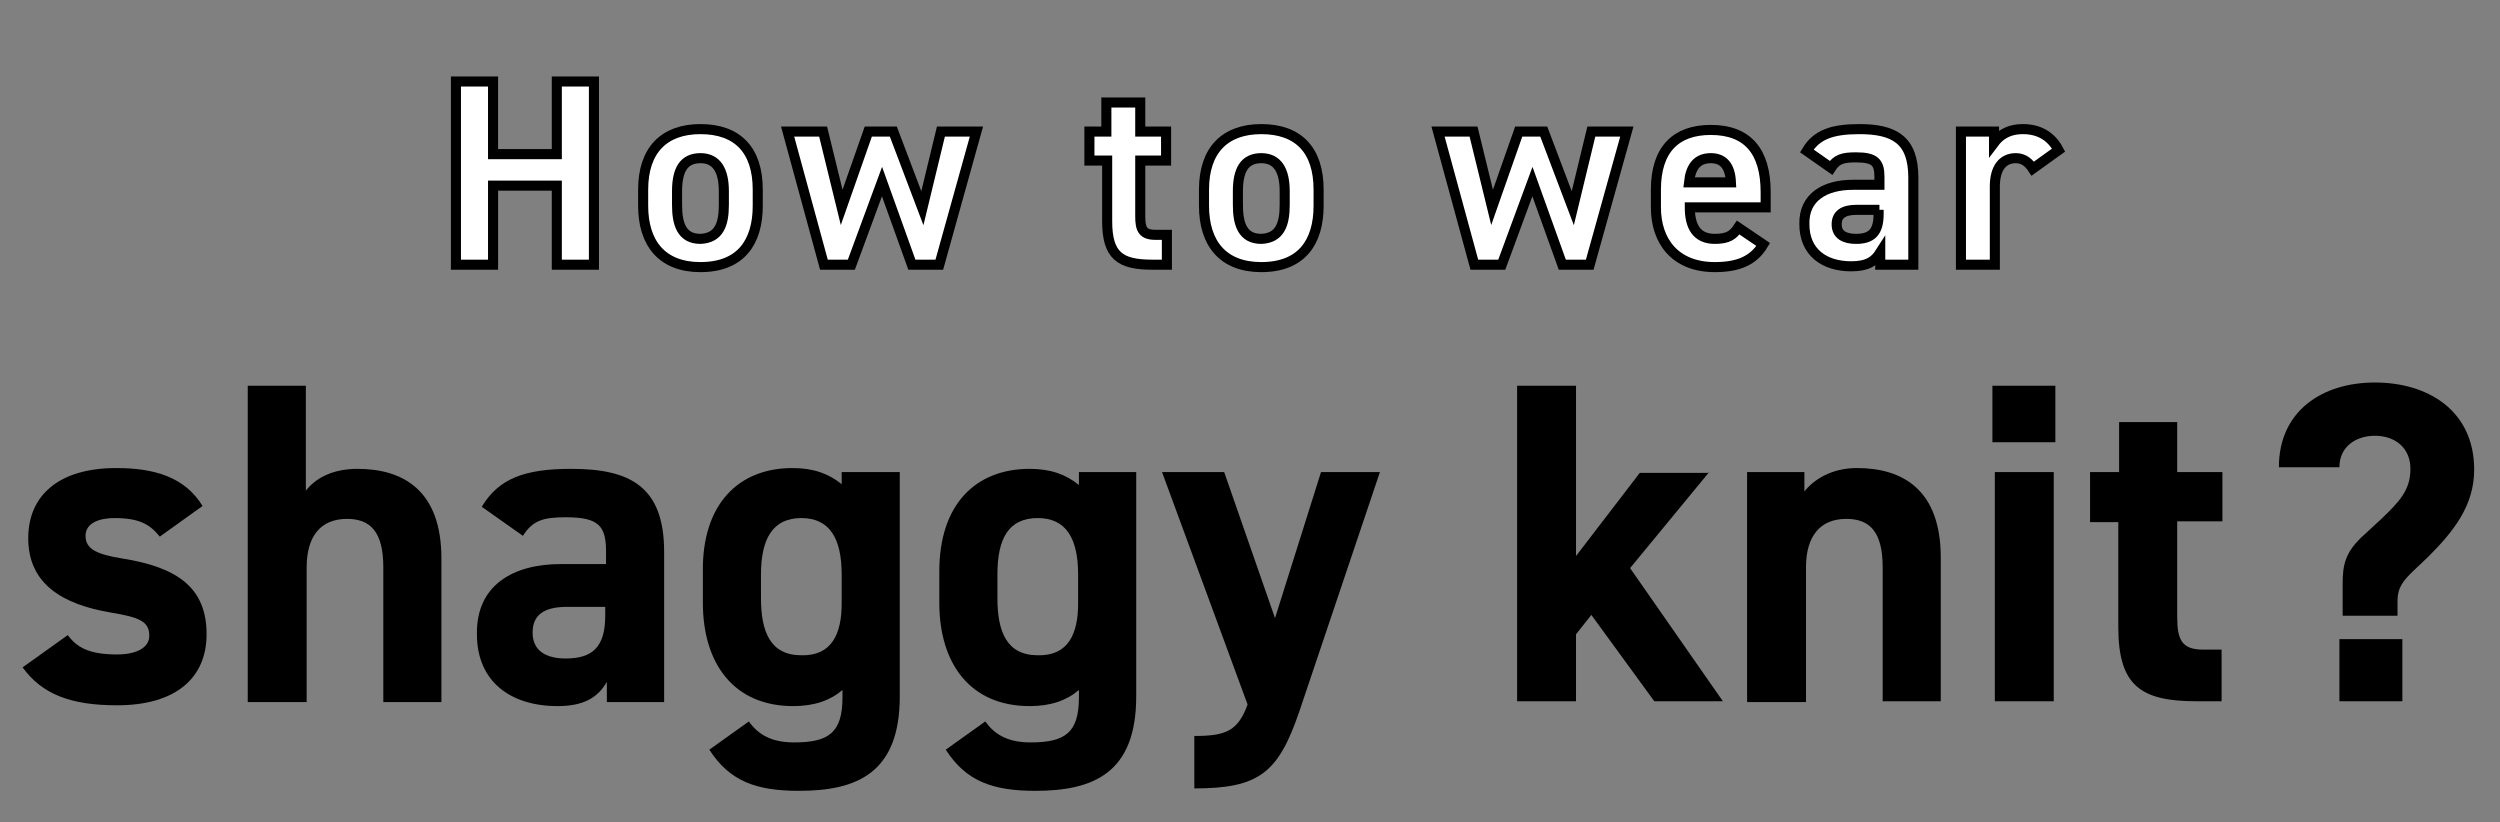
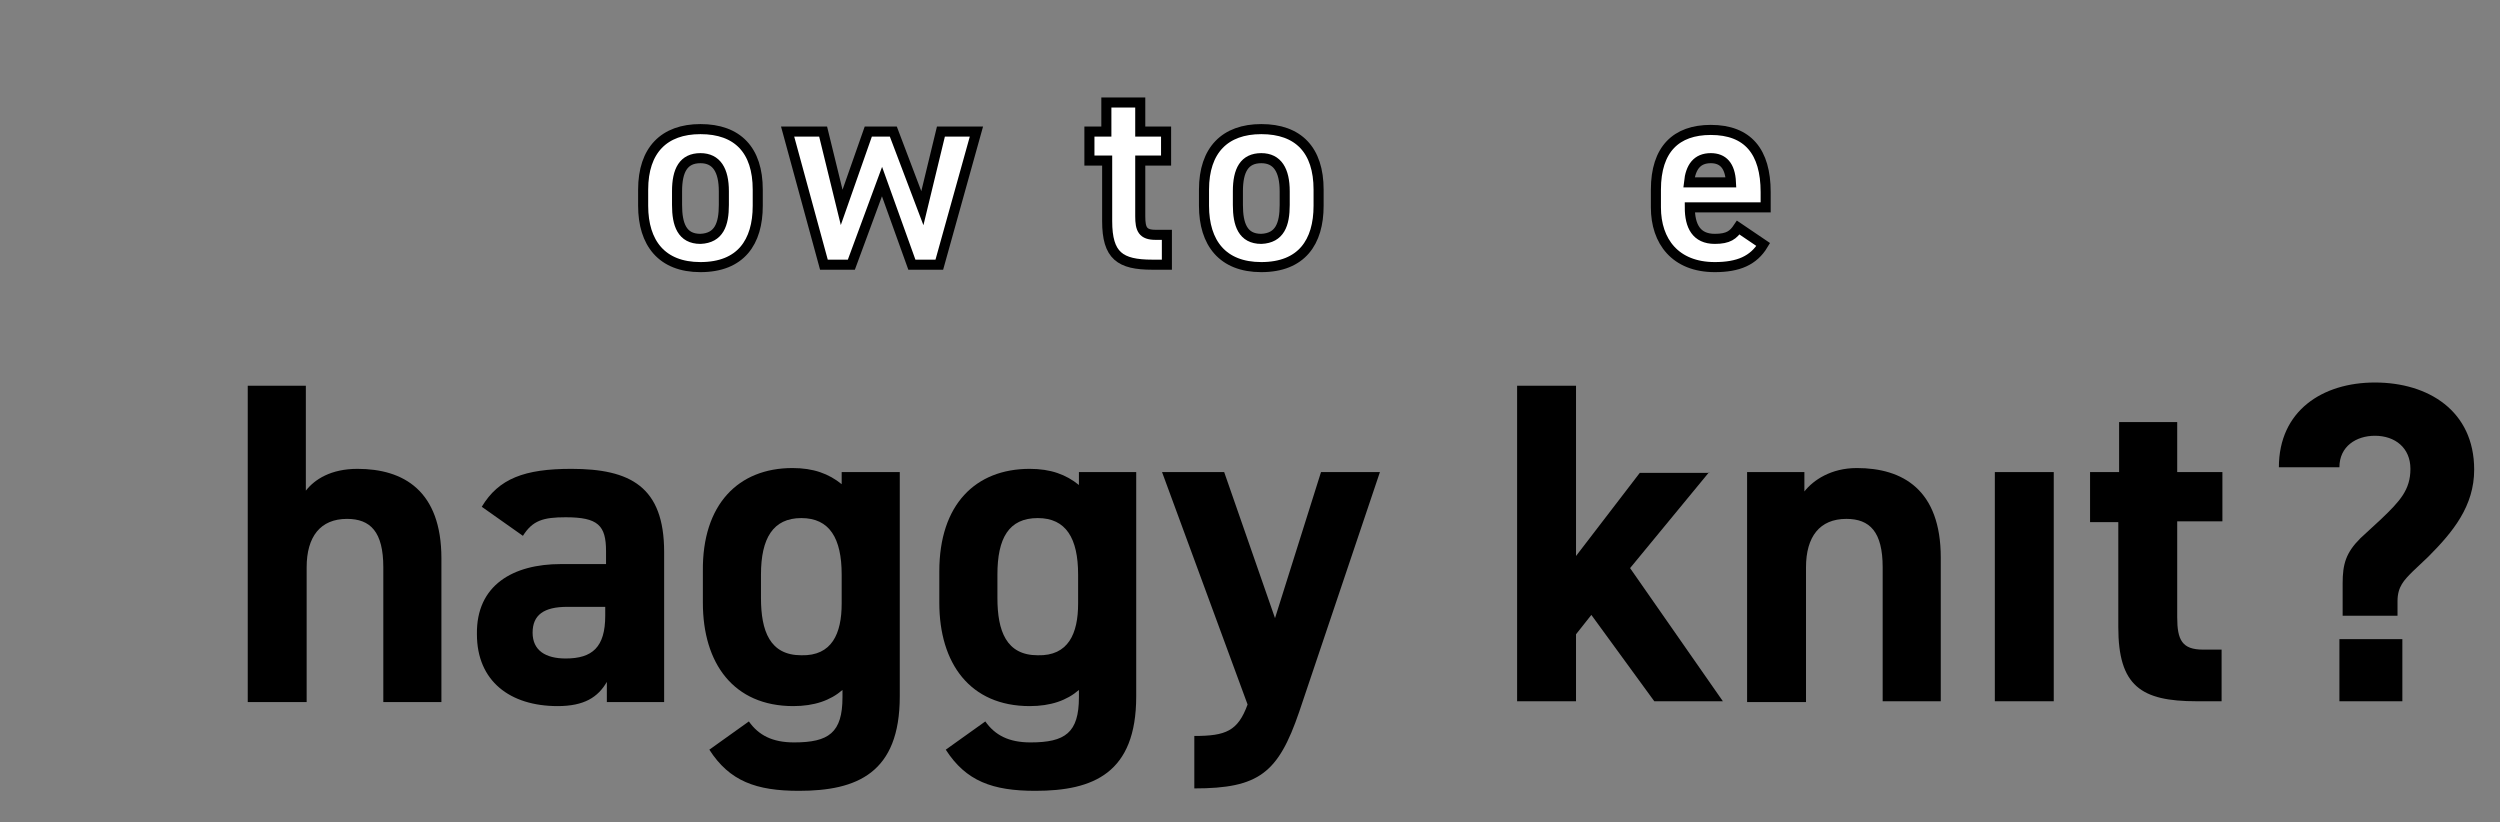
<svg xmlns="http://www.w3.org/2000/svg" version="1.1" id="レイヤー_1" x="0px" y="0px" viewBox="0 0 309.8 101.9" style="enable-background:new 0 0 309.8 101.9;" xml:space="preserve">
  <rect x="0" y="0" width="309.8" height="101.9" fill="#808080" stroke="none" />
  <style type="text/css">
	.st0{fill:#FFFFFF;stroke:#000000;stroke-width:1.248;}
</style>
  <g>
-     <path class="st0" d="M61.2,19.1H69v-9h4.6v22.7H69V23h-7.9v9.8h-4.6V10.1h4.6V19.1z" />
    <path class="st0" d="M93.9,25.5c0,4.5-2.1,7.6-7.1,7.6c-4.8,0-7.1-3-7.1-7.6v-2c0-4.9,2.6-7.5,7.1-7.5c4.6,0,7.1,2.6,7.1,7.5V25.5z    M89.7,25.4v-1.7c0-2.6-0.9-4.1-2.9-4.1c-2.1,0-2.9,1.5-2.9,4.1v1.7c0,2.4,0.6,4.2,2.9,4.2C89.1,29.5,89.7,27.8,89.7,25.4z" />
    <path class="st0" d="M105.5,32.8h-3.4l-4.5-16.5h4.4l2.3,9.4l3.3-9.4h3.1l3.6,9.5l2.3-9.5h4.4l-4.6,16.5h-3.4l-3.7-10.3L105.5,32.8   z" />
    <path class="st0" d="M135,16.3h2.1v-3.6h4.2v3.6h3.2v3.6h-3.2v6.9c0,1.6,0.3,2.3,1.9,2.3h1.4v3.7h-1.8c-4,0-5.6-1.1-5.6-5.4v-7.5   H135V16.3z" />
    <path class="st0" d="M163.4,25.5c0,4.5-2.1,7.6-7.1,7.6c-4.8,0-7.1-3-7.1-7.6v-2c0-4.9,2.6-7.5,7.1-7.5c4.6,0,7.1,2.6,7.1,7.5V25.5   z M159.2,25.4v-1.7c0-2.6-0.9-4.1-2.9-4.1c-2.1,0-2.9,1.5-2.9,4.1v1.7c0,2.4,0.6,4.2,2.9,4.2C158.6,29.5,159.2,27.8,159.2,25.4z" />
-     <path class="st0" d="M186.1,32.8h-3.4l-4.5-16.5h4.4l2.3,9.4l3.3-9.4h3.1l3.6,9.5l2.3-9.5h4.4l-4.6,16.5h-3.4l-3.7-10.3L186.1,32.8   z" />
    <path class="st0" d="M218.5,30.3c-1.2,2-3.1,2.8-6,2.8c-4.9,0-7.3-3.2-7.3-7.4v-2.2c0-5,2.5-7.4,6.8-7.4c4.6,0,6.8,2.7,6.8,7.7v1.9   h-9.4c0,2.3,0.8,3.9,3.1,3.9c1.7,0,2.3-0.5,2.9-1.4L218.5,30.3z M209.3,22.6h5.2c-0.1-2.1-1-3-2.5-3   C210.3,19.6,209.5,20.7,209.3,22.6z" />
-     <path class="st0" d="M229.6,22.9h3.3v-1c0-1.8-0.6-2.4-2.9-2.4c-1.6,0-2.4,0.2-3.1,1.3l-3-2.1c1.2-2,3.1-2.7,6.5-2.7   c4.3,0,6.7,1.3,6.7,6v10.8h-4.1v-1.5c-0.7,1.1-1.6,1.7-3.6,1.7c-3.4,0-5.8-1.8-5.8-5.2C223.5,24.4,226.2,22.9,229.6,22.9z    M232.9,26h-2.8c-1.7,0-2.5,0.6-2.5,1.8c0,1.3,1,1.8,2.4,1.8c1.9,0,2.8-0.8,2.8-3.1V26z" />
-     <path class="st0" d="M251.9,20.9c-0.4-0.6-1-1.3-2.1-1.3c-1.6,0-2.6,1.2-2.6,3.5v9.7H243V16.3h4.1v1.4c0.6-0.8,1.6-1.7,3.6-1.7   c2,0,3.5,0.9,4.4,2.6L251.9,20.9z" />
  </g>
  <g>
-     <path d="M19.8,66.5c-1.2-1.5-2.5-2.3-5.6-2.3c-1.9,0-3.6,0.6-3.6,2.2c0,1.7,1.5,2.3,4.5,2.8c7,1.1,10.5,3.7,10.5,9.4   c0,5.4-3.8,8.8-11.1,8.8c-5.8,0-9.3-1.4-11.7-4.7l5.6-4c1.1,1.5,2.6,2.4,6.1,2.4c2.5,0,4-0.9,4-2.3c0-1.8-1.2-2.3-4.8-2.9   c-5.9-1-10.2-3.5-10.2-9.2c0-5.4,3.9-8.7,10.9-8.7c4.7,0,8.5,1.1,10.7,4.7L19.8,66.5z" />
    <path d="M30.6,47.8h7.3v13c1.1-1.4,3.1-2.7,6.4-2.7c5.7,0,10.4,2.7,10.4,11.1v17.8h-7.2V70.3c0-4.4-1.6-6-4.5-6c-3.3,0-5,2.2-5,6   v16.7h-7.3V47.8z" />
    <path d="M69.5,69.9h5.6v-1.6c0-3.2-1-4.2-5-4.2c-2.8,0-4.1,0.4-5.3,2.3l-5.1-3.6c2.1-3.5,5.3-4.7,11.1-4.7   c7.3,0,11.5,2.2,11.5,10.3v18.6h-7.1v-2.5c-1.1,1.9-2.8,3-6.1,3c-5.9,0-10-3.1-10-8.9C59,72.5,63.6,69.9,69.5,69.9z M75.1,75.2   h-4.8c-2.9,0-4.3,1-4.3,3.2c0,2.2,1.6,3.2,4.1,3.2c3.3,0,4.9-1.4,4.9-5.3V75.2z" />
    <path d="M104.3,58.5h7.2v27.8c0,9.5-5.3,11.7-12.5,11.7c-5.3,0-8.6-1.2-11.1-5.1l4.9-3.5c1.2,1.7,2.9,2.6,5.6,2.6   c4.3,0,6-1.2,6-5.6v-0.9c-1.5,1.3-3.5,2-6.1,2c-7.4,0-11.2-5.3-11.2-12.8v-3.9C87,62.5,91.5,58,98.2,58c2.6,0,4.5,0.7,6.1,2V58.5z    M104.3,74.8v-3.6c0-4.5-1.5-7-5-7s-5,2.5-5,7v2.9c0,4.1,1.1,7.1,5,7.1C103.1,81.3,104.3,78.5,104.3,74.8z" />
    <path d="M133.6,58.5h7.2v27.8c0,9.5-5.3,11.7-12.5,11.7c-5.3,0-8.6-1.2-11.1-5.1l4.9-3.5c1.2,1.7,2.9,2.6,5.6,2.6   c4.3,0,6-1.2,6-5.6v-0.9c-1.5,1.3-3.5,2-6.1,2c-7.4,0-11.2-5.3-11.2-12.8v-3.9c0-8.3,4.5-12.7,11.2-12.7c2.6,0,4.5,0.7,6.1,2V58.5z    M133.6,74.8v-3.6c0-4.5-1.5-7-5-7c-3.6,0-5,2.5-5,7v2.9c0,4.1,1.1,7.1,5,7.1C132.4,81.3,133.6,78.5,133.6,74.8z" />
    <path d="M151.7,58.5l6.3,18.1l5.7-18.1h7.3L161,88.2c-2.6,7.6-5,9.5-13,9.5v-6.5c3.9,0,5.4-0.6,6.6-3.9l-10.6-28.8H151.7z" />
    <path d="M211.8,58.5L202,70.4l11.5,16.5H205l-7.8-10.7l-1.9,2.4v8.3H188V47.8h7.3v21.1l7.9-10.3H211.8z" />
    <path d="M216.5,58.5h7.1v2.4c1.1-1.4,3.3-2.9,6.5-2.9c5.7,0,10.4,2.7,10.4,11.1v17.8h-7.2V70.3c0-4.4-1.6-6-4.5-6c-3.3,0-5,2.2-5,6   v16.7h-7.3V58.5z" />
-     <path d="M246.9,47.8h7.8v7h-7.8V47.8z M247.2,58.5h7.3v28.4h-7.3V58.5z" />
+     <path d="M246.9,47.8h7.8v7V47.8z M247.2,58.5h7.3v28.4h-7.3V58.5z" />
    <path d="M259,58.5h3.6v-6.2h7.2v6.2h5.6v6.1h-5.6v11.9c0,2.8,0.6,4,3.2,4h2.3v6.4h-3.1c-6.9,0-9.7-1.9-9.7-9.2v-13H259V58.5z" />
    <path d="M290.3,76.2v-3.9c0-2.4,0.4-3.8,2.2-5.6l2.6-2.4c2.3-2.2,3.6-3.6,3.6-6.2c0-2.6-1.9-4.1-4.4-4.1c-2.3,0-4.4,1.3-4.4,3.9   h-7.5c0-7,5.4-10.5,11.9-10.5c6.6,0,12.3,3.5,12.3,10.8c0,4.5-2.6,7.7-5.7,10.8l-1.9,1.8c-1.1,1.1-1.9,1.9-1.9,3.7v1.8H290.3z    M297.7,79.2h-7.8v7.7h7.8V79.2z" />
  </g>
</svg>